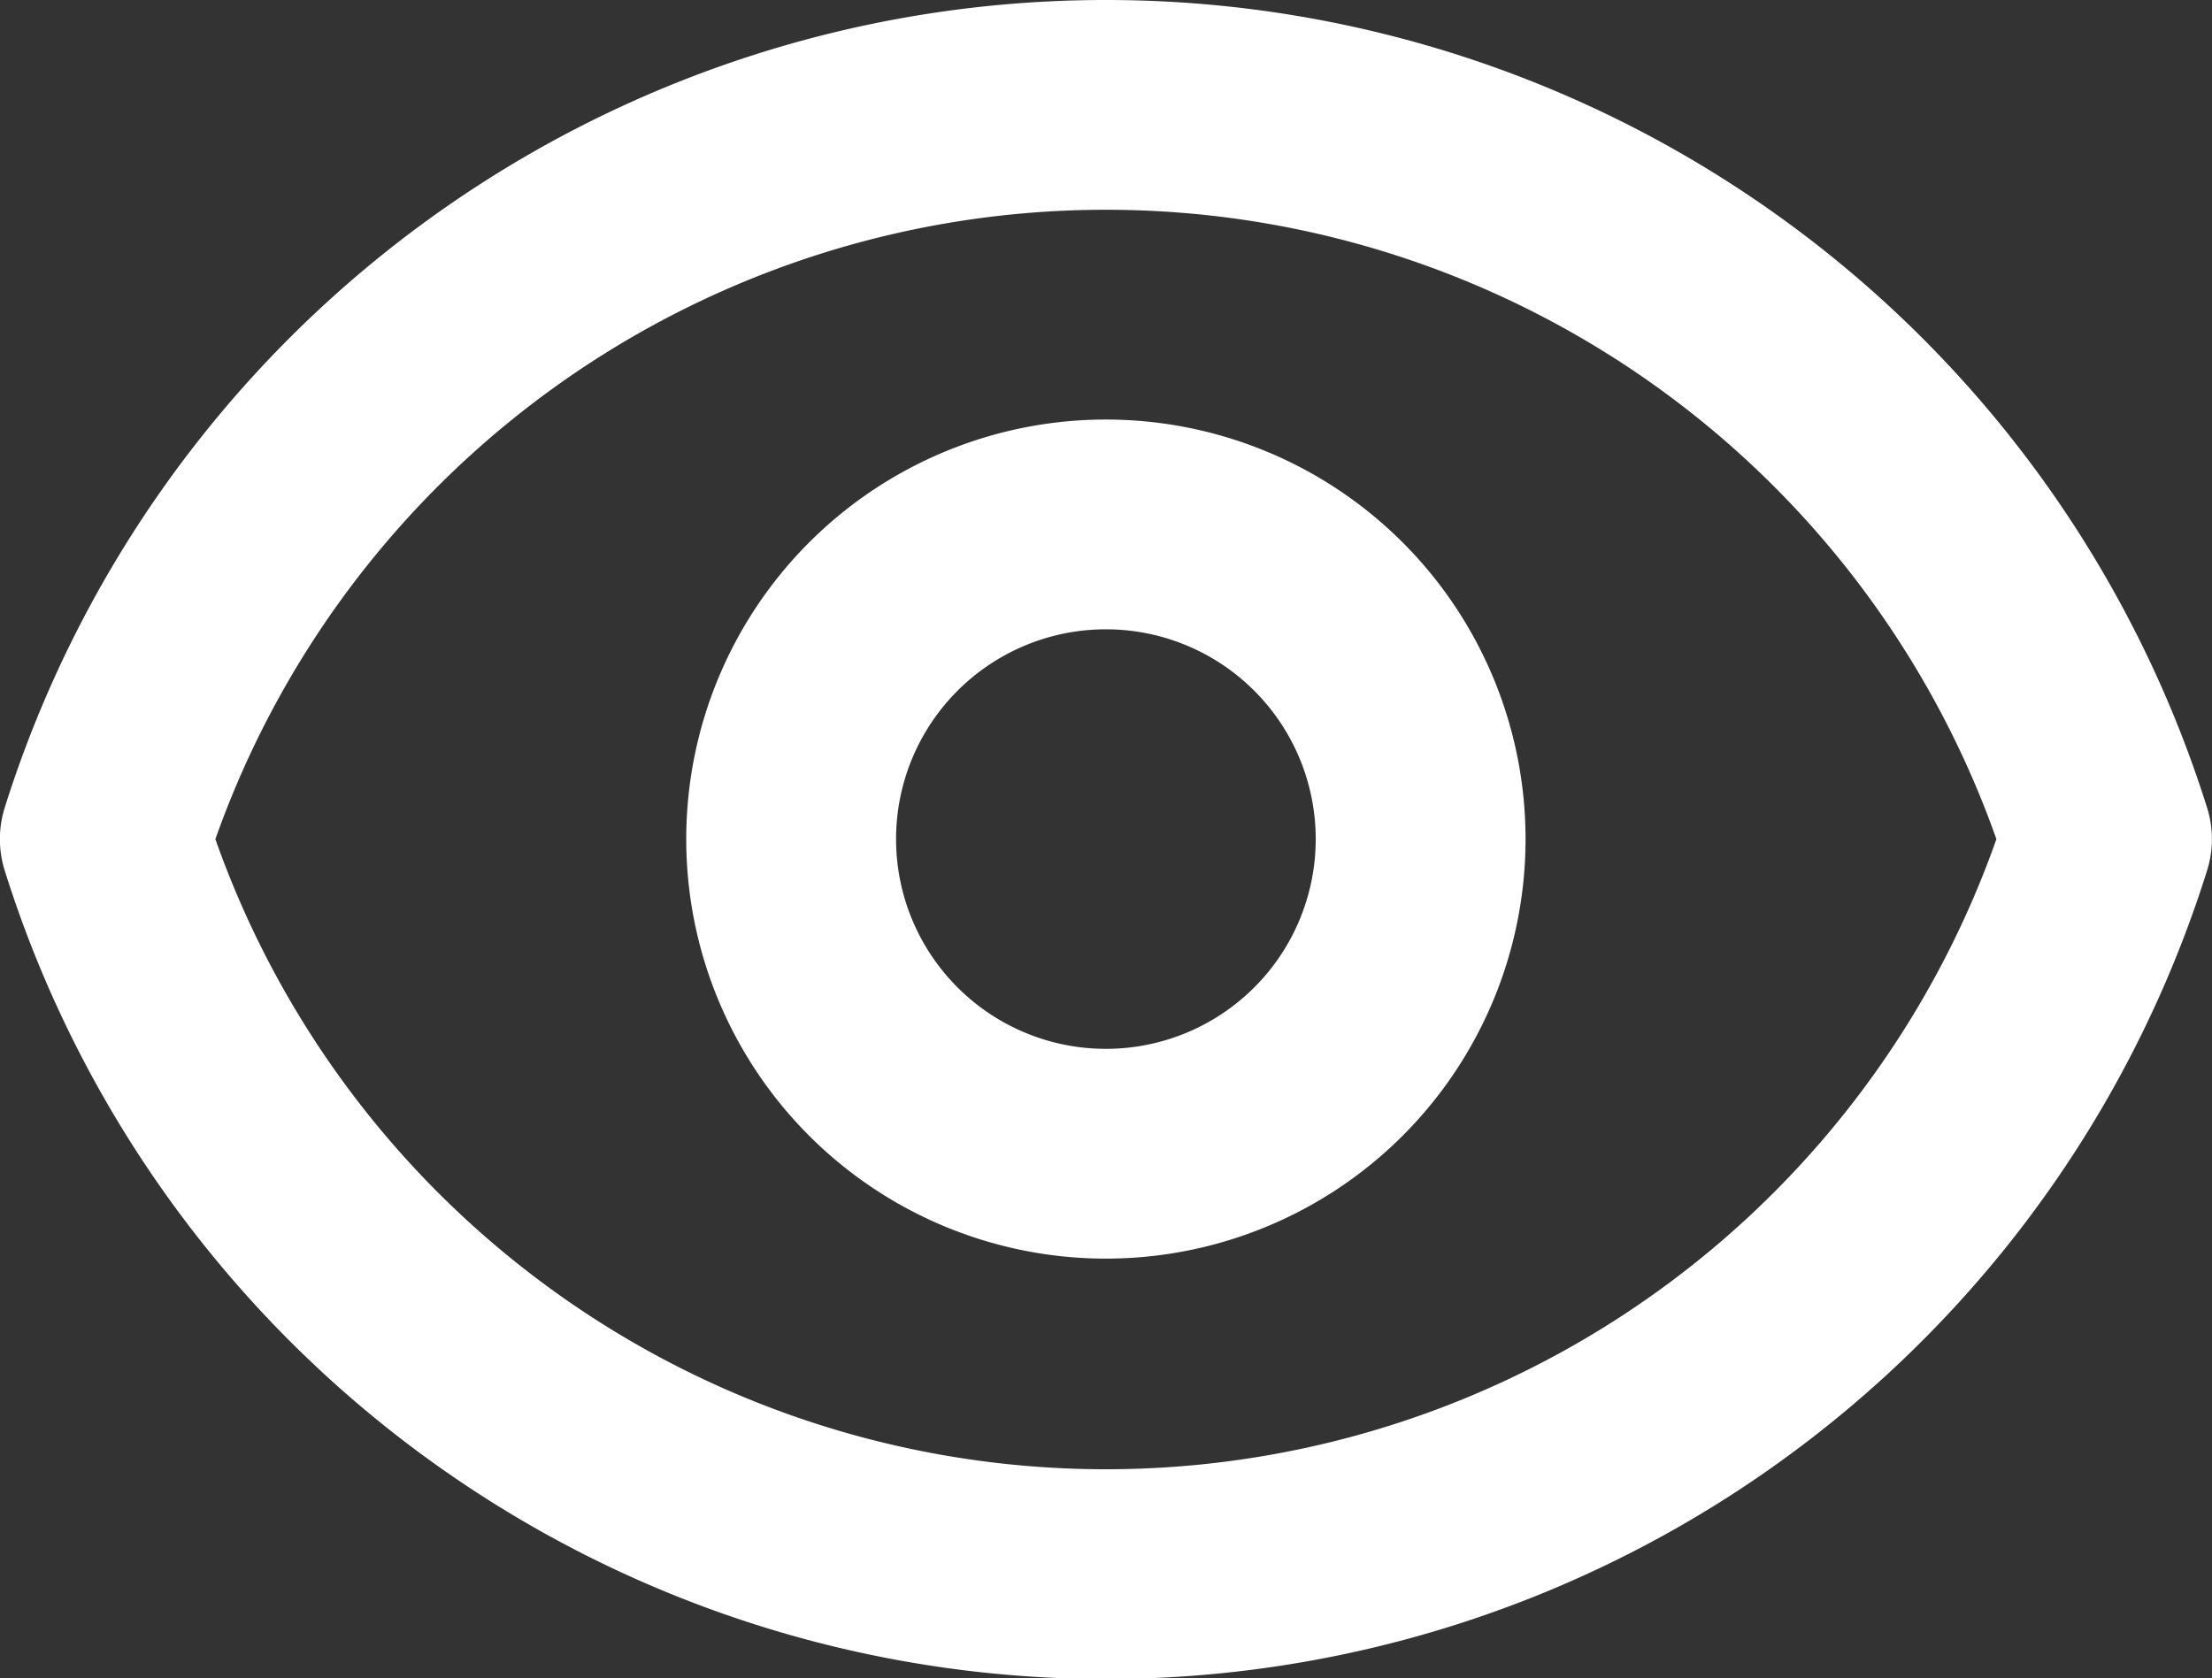
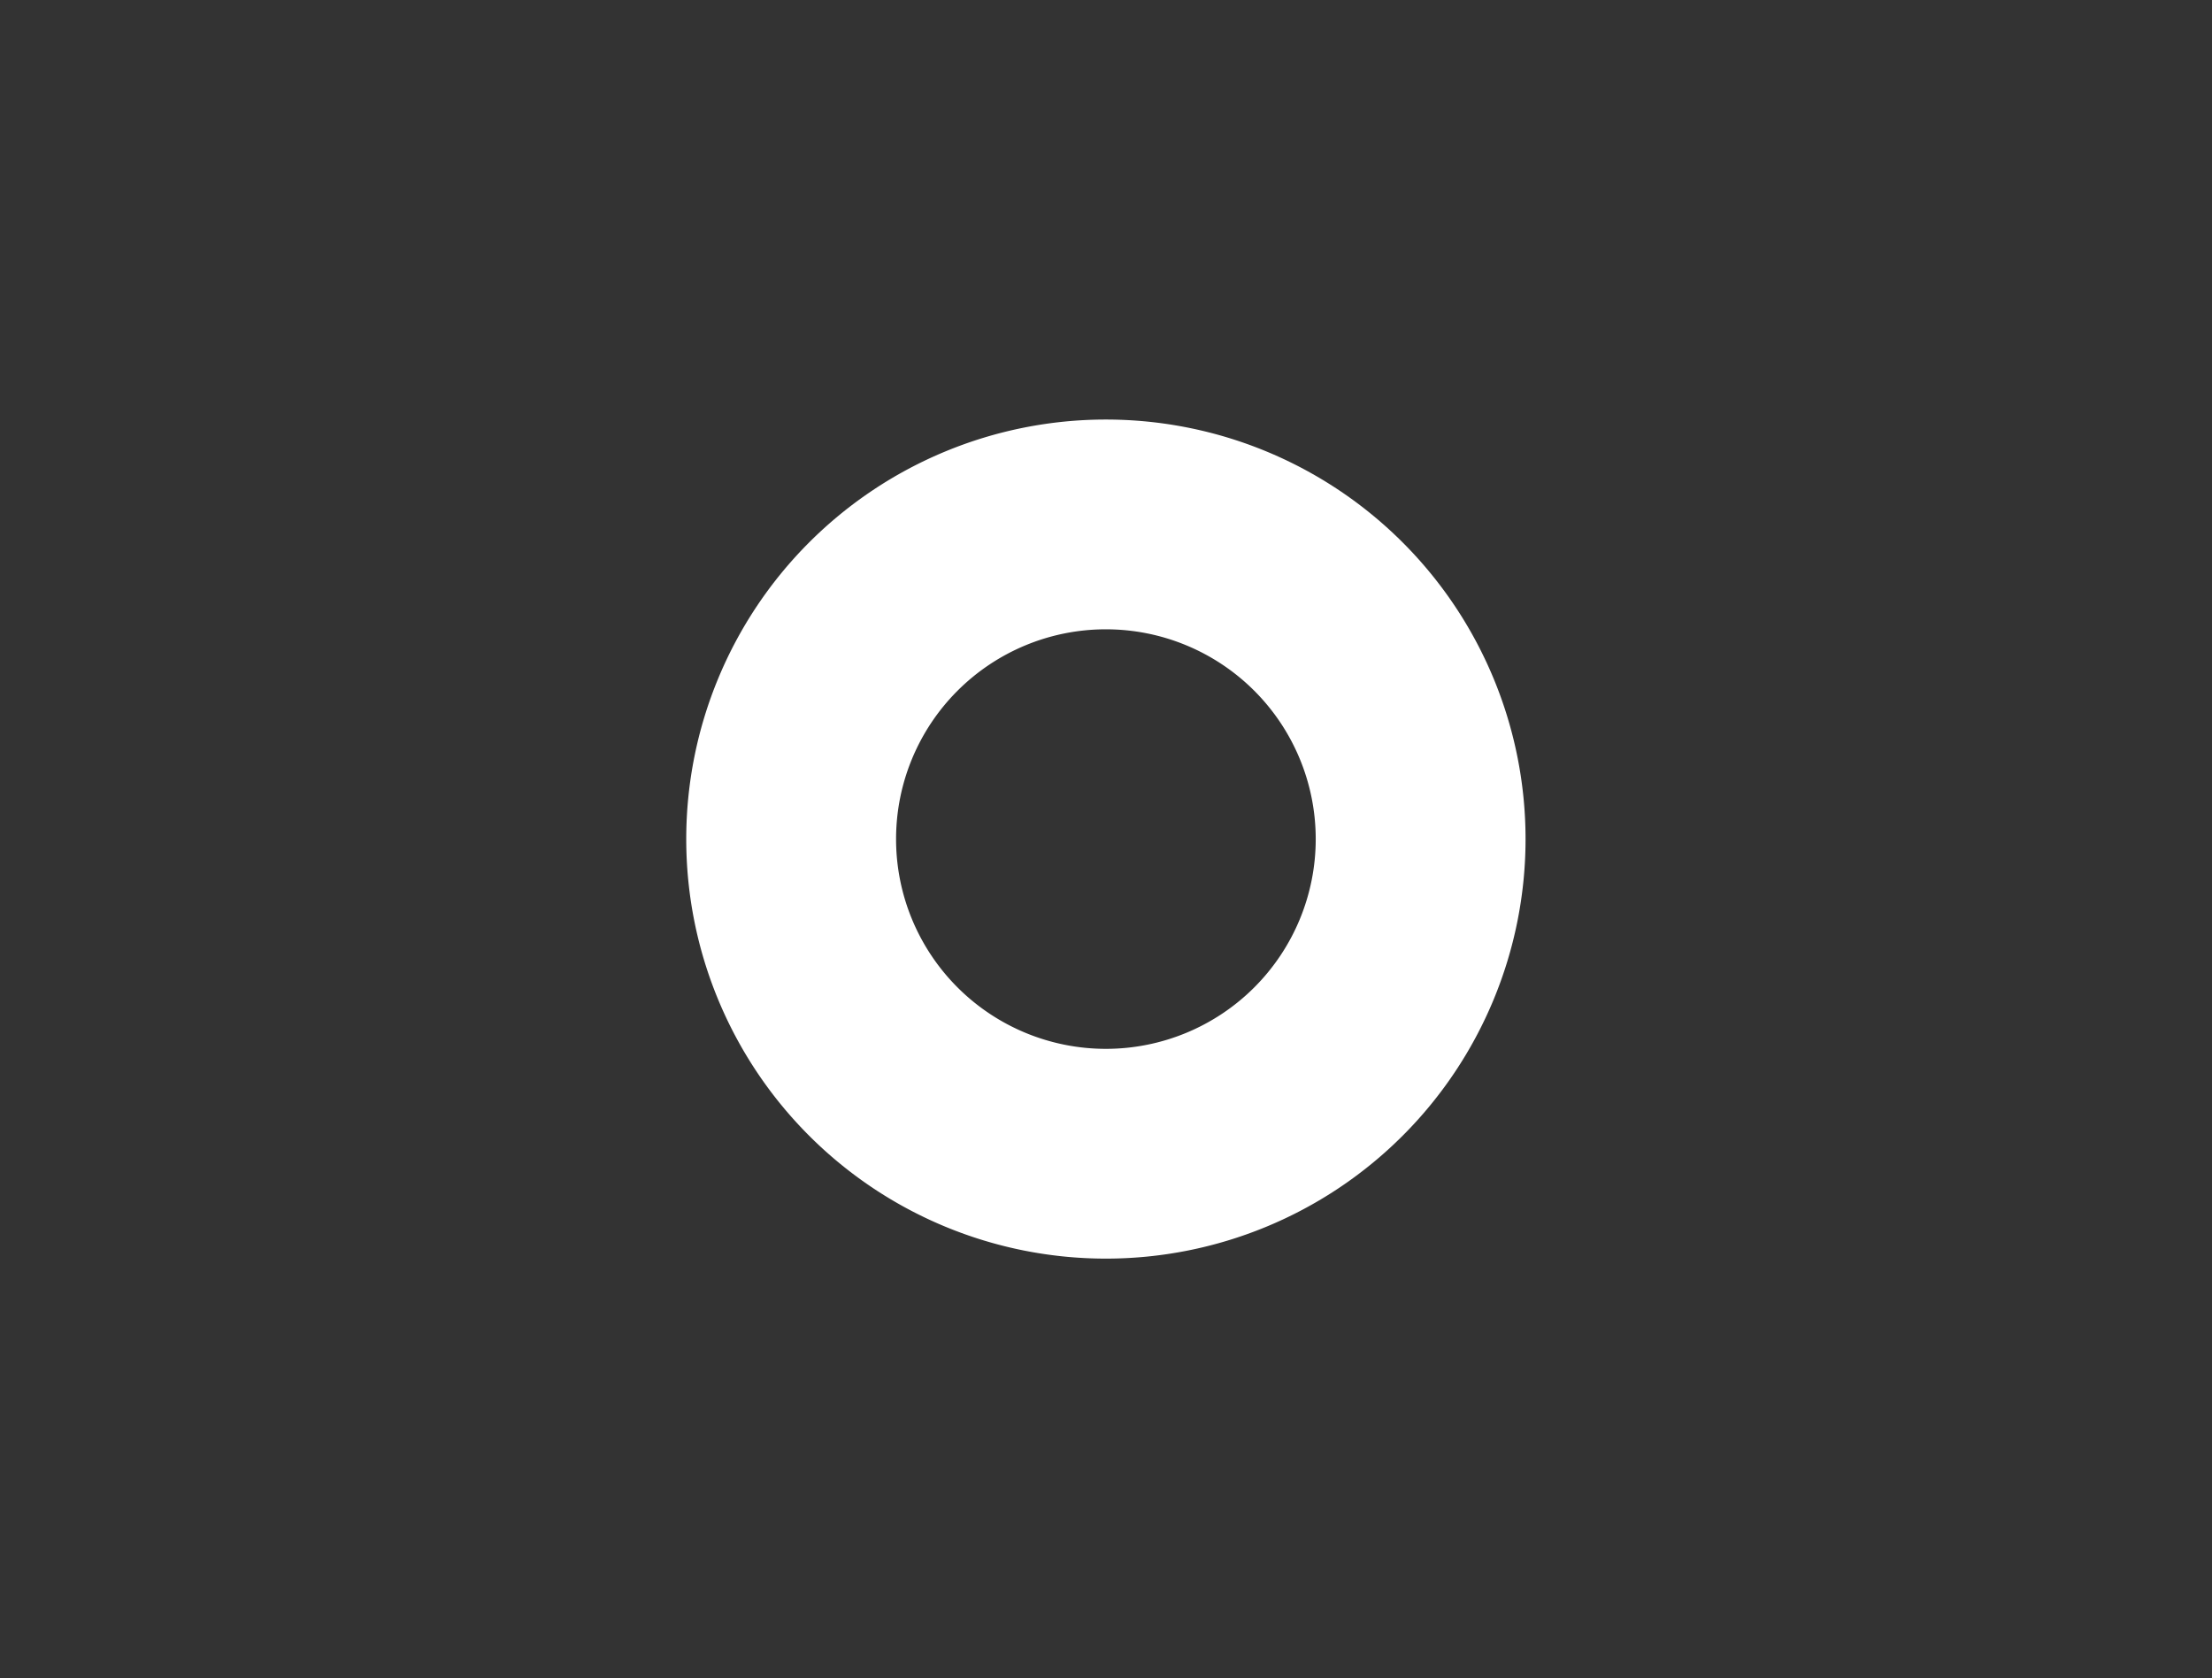
<svg xmlns="http://www.w3.org/2000/svg" width="21.084" height="16" viewBox="0 0 21.084 16">
  <rect x="0" y="0" width="21.084" height="16" fill="#333333" stroke="none" />
  <g id="eye-svgrepo-com_6_" data-name="eye-svgrepo-com (6)" transform="translate(1 1)">
    <path id="Tracé_180" data-name="Tracé 180" d="M15,12a3,3,0,1,1-3-3A3,3,0,0,1,15,12Z" transform="translate(-2.459 -5)" fill="none" stroke="#fff" stroke-linecap="round" stroke-linejoin="round" stroke-width="2" />
-     <path id="Tracé_181" data-name="Tracé 181" d="M12,5a10,10,0,0,0-9.542,7,10,10,0,0,0,19.084,0A10,10,0,0,0,12,5Z" transform="translate(-2.459 -5)" fill="none" stroke="#fff" stroke-linecap="round" stroke-linejoin="round" stroke-width="2" />
  </g>
</svg>